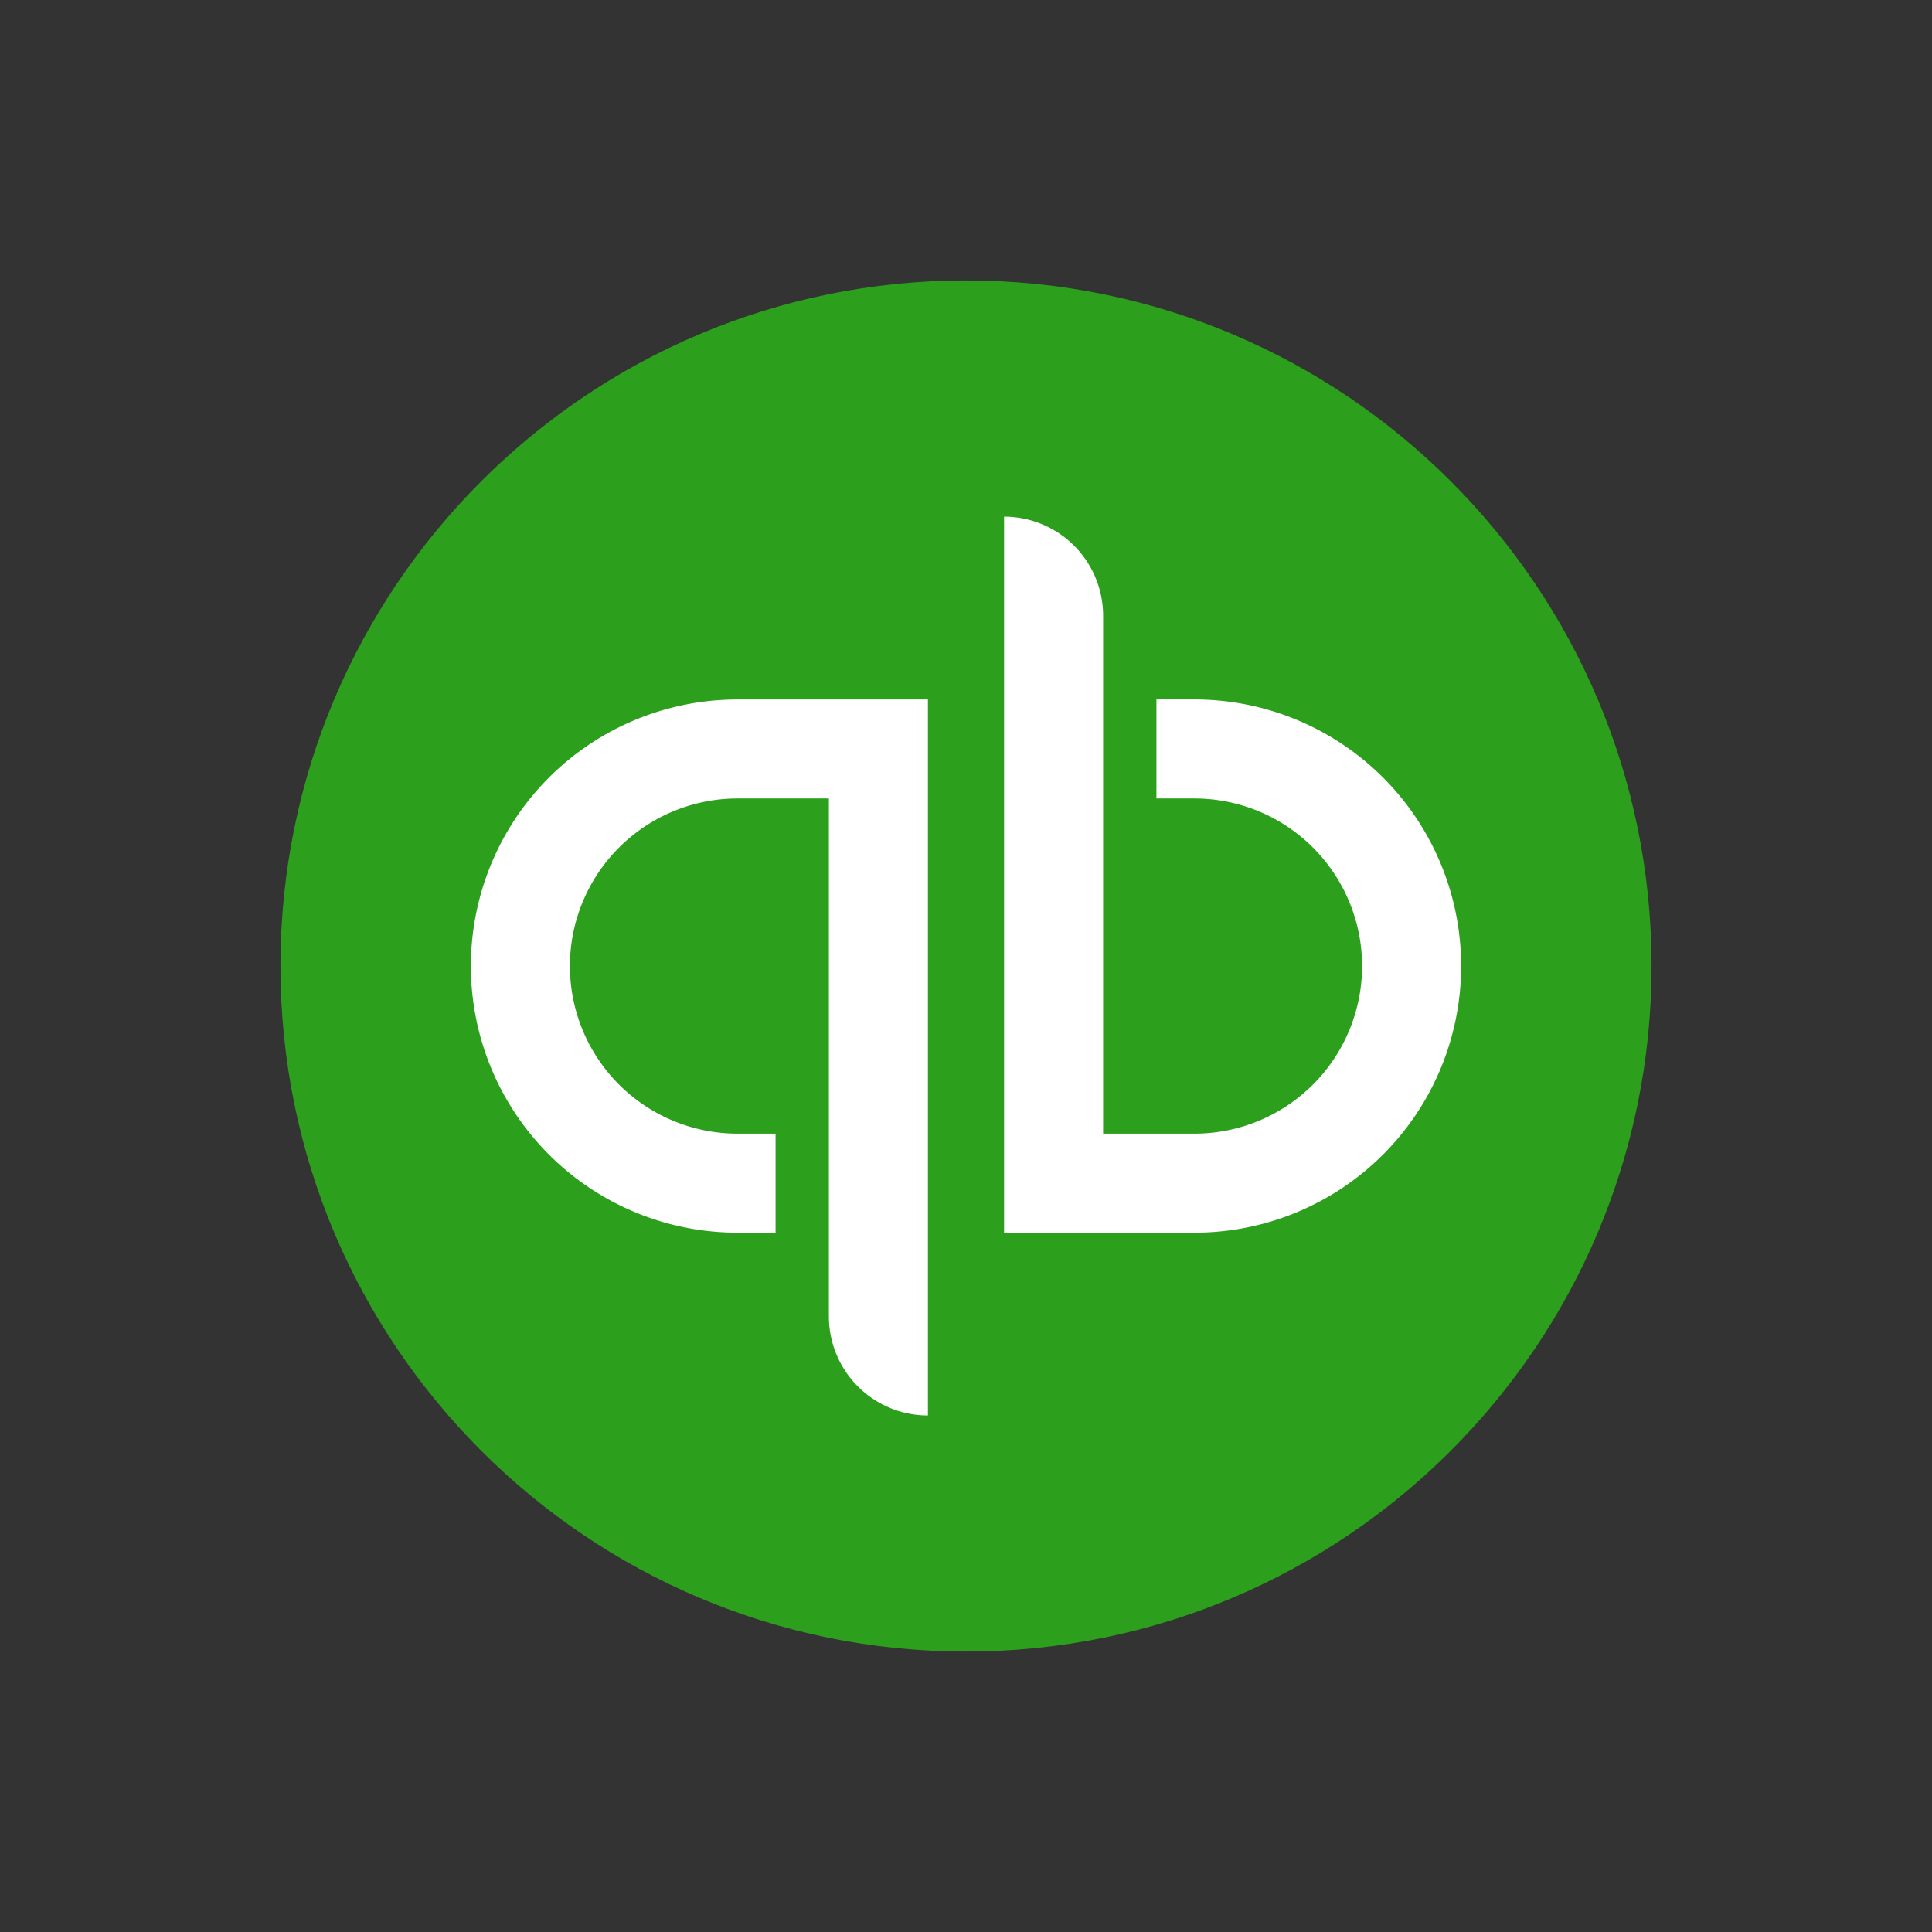
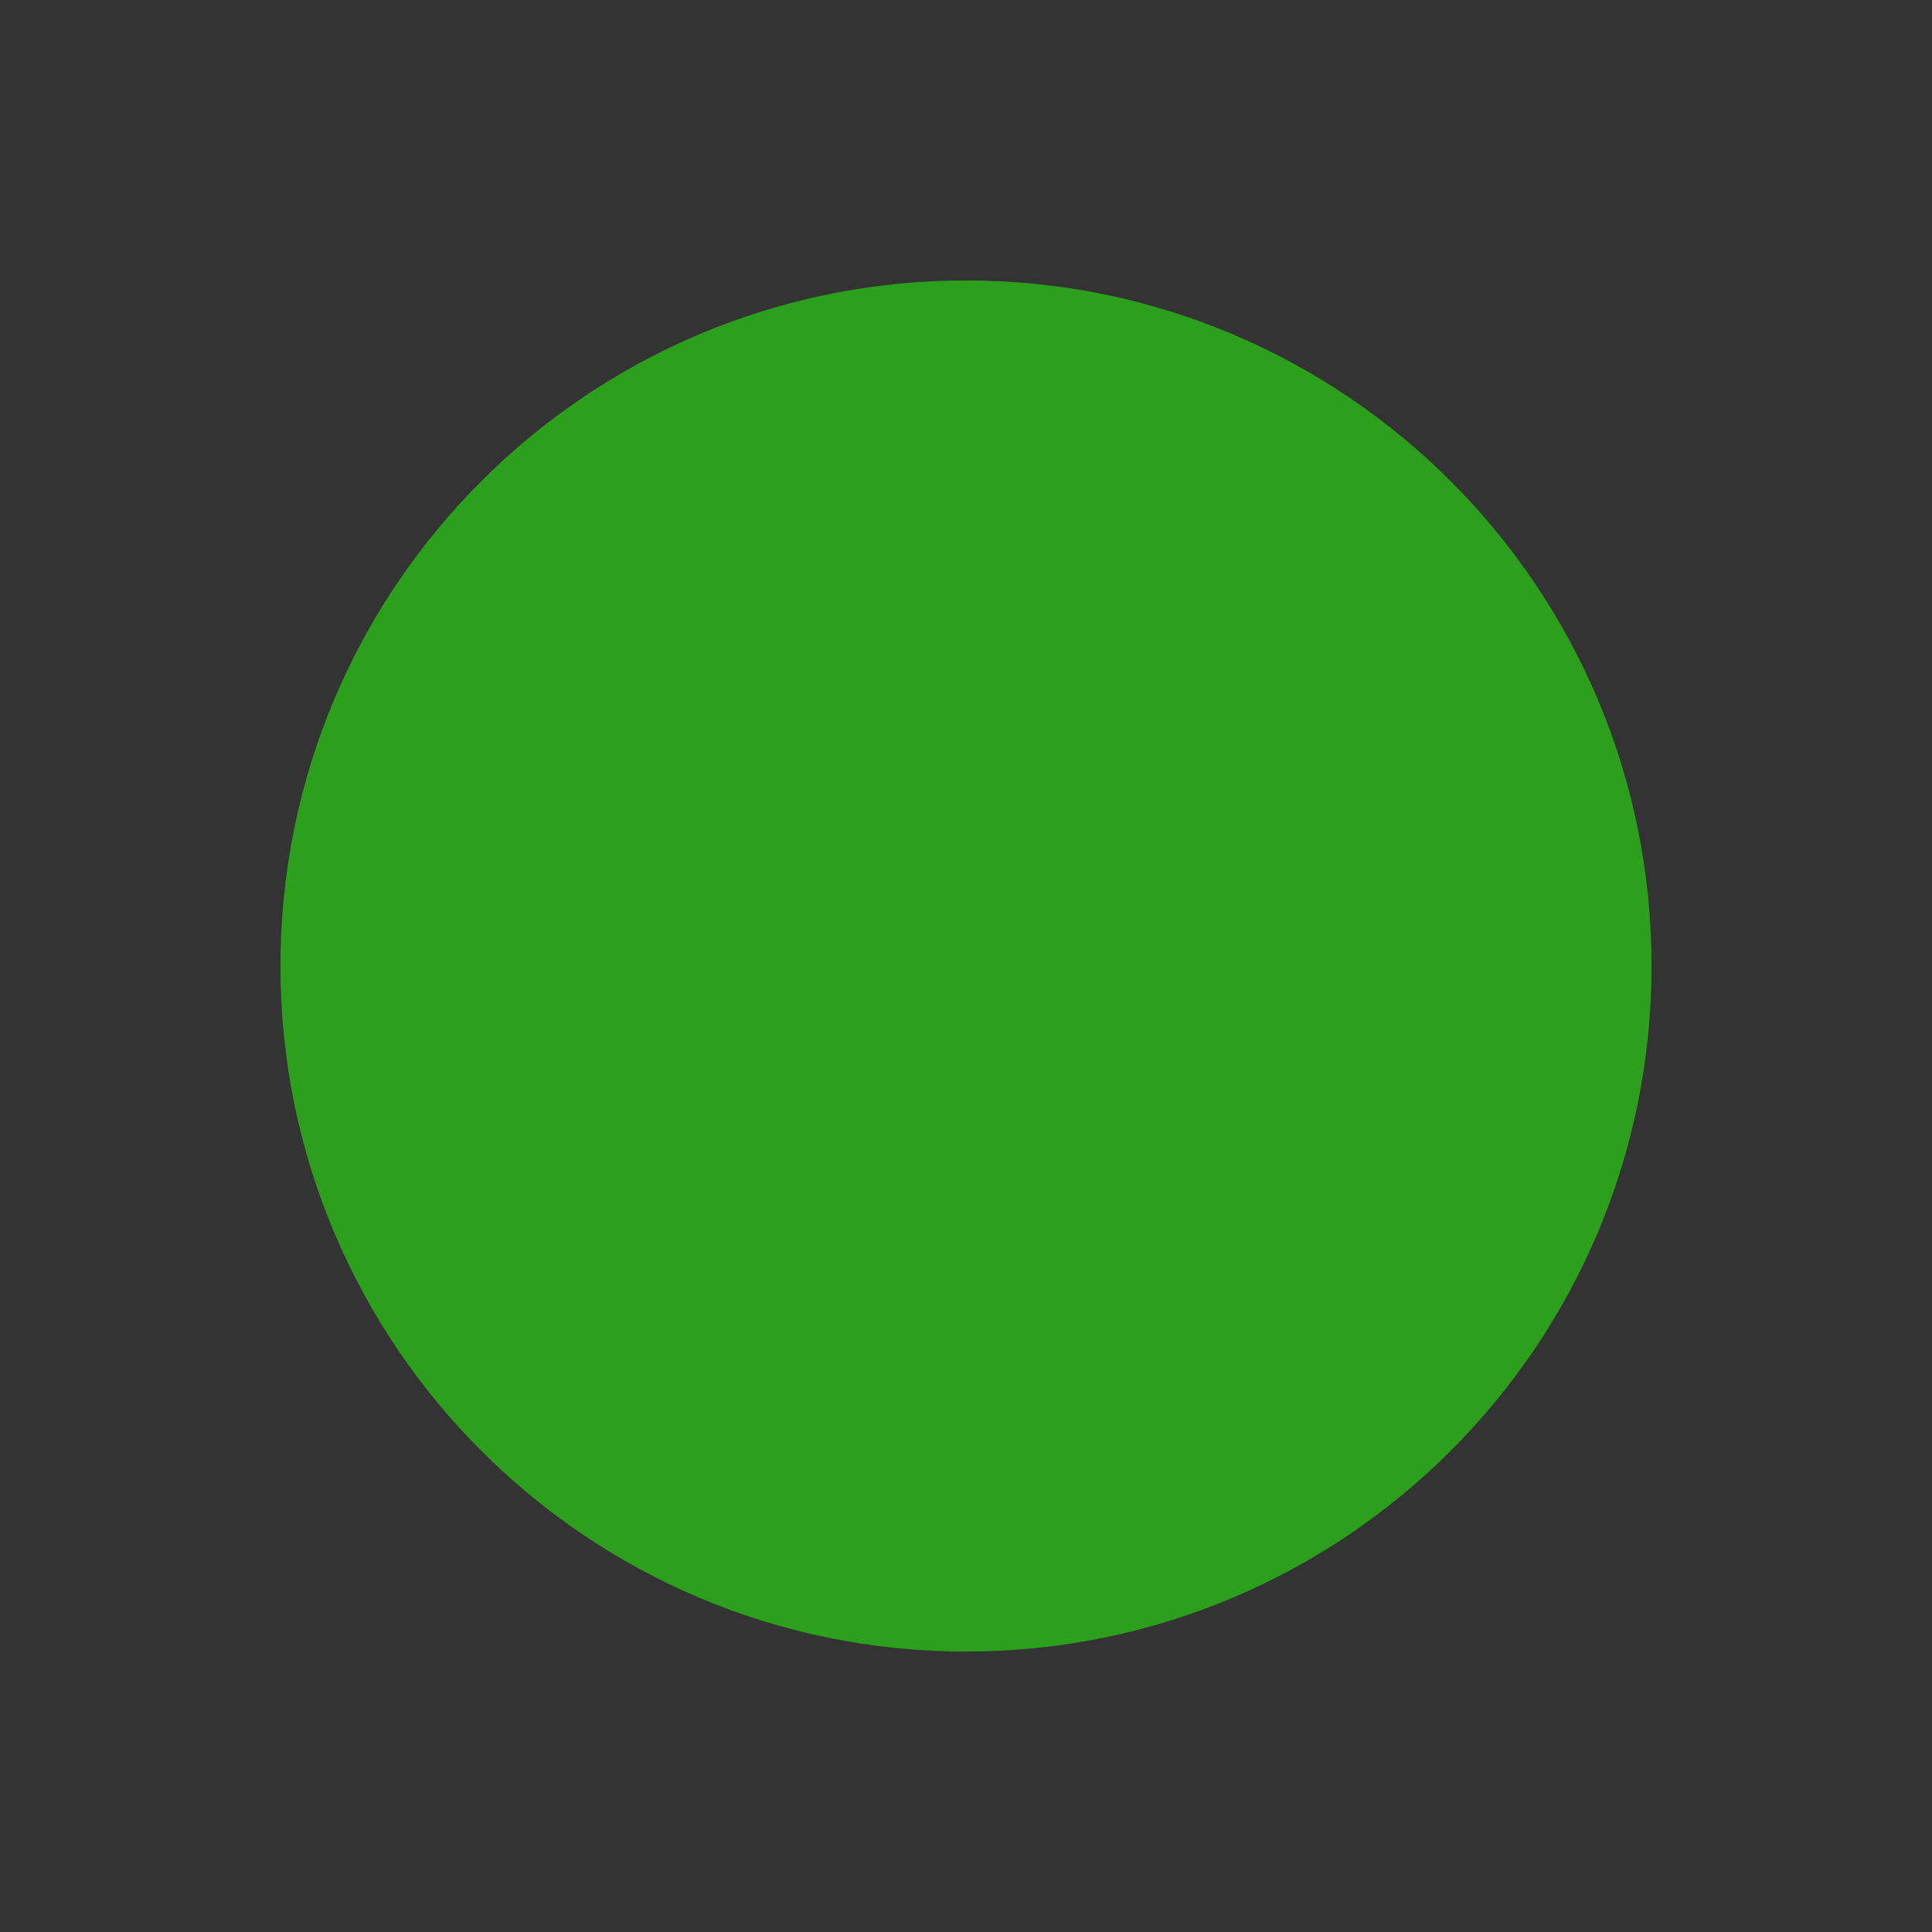
<svg xmlns="http://www.w3.org/2000/svg" width="62" height="62" fill="none">
  <rect width="100%" height="100%" fill="#333333" stroke="none" />
  <g clip-path="url(#A)">
    <path d="M31 53c12.15 0 22-9.85 22-22S43.15 9 31 9 9 18.85 9 31s9.85 22 22 22z" fill="#2ca01c" />
-     <path d="M15.111 31.002c0 2.269.901 4.445 2.506 6.05s3.781 2.506 6.05 2.506h1.222V36.38h-1.222a5.38 5.38 0 0 1-5.378-5.378 5.38 5.38 0 0 1 5.378-5.378H26.6v16.622c0 .417.082.831.242 1.216a3.18 3.18 0 0 0 .689 1.031c.295.295.645.529 1.031.689a3.18 3.18 0 0 0 1.216.242V22.447h-6.111c-2.269 0-4.445.901-6.05 2.506s-2.506 3.781-2.506 6.05zm23.222-8.556h-1.222v3.178h1.222a5.38 5.38 0 0 1 5.378 5.378 5.38 5.38 0 0 1-5.378 5.378H35.4V19.758a3.18 3.18 0 0 0-3.178-3.178v22.978h6.111c1.124 0 2.236-.221 3.274-.651s1.981-1.06 2.776-1.855 1.425-1.738 1.855-2.776.651-2.151.651-3.274-.221-2.236-.651-3.274-1.06-1.981-1.855-2.776-1.738-1.425-2.776-1.855-2.151-.651-3.274-.651z" fill="#fff" />
  </g>
  <defs>
    <clipPath id="A">
      <path fill="#fff" transform="translate(9 9)" d="M0 0h44v44H0z" />
    </clipPath>
  </defs>
</svg>